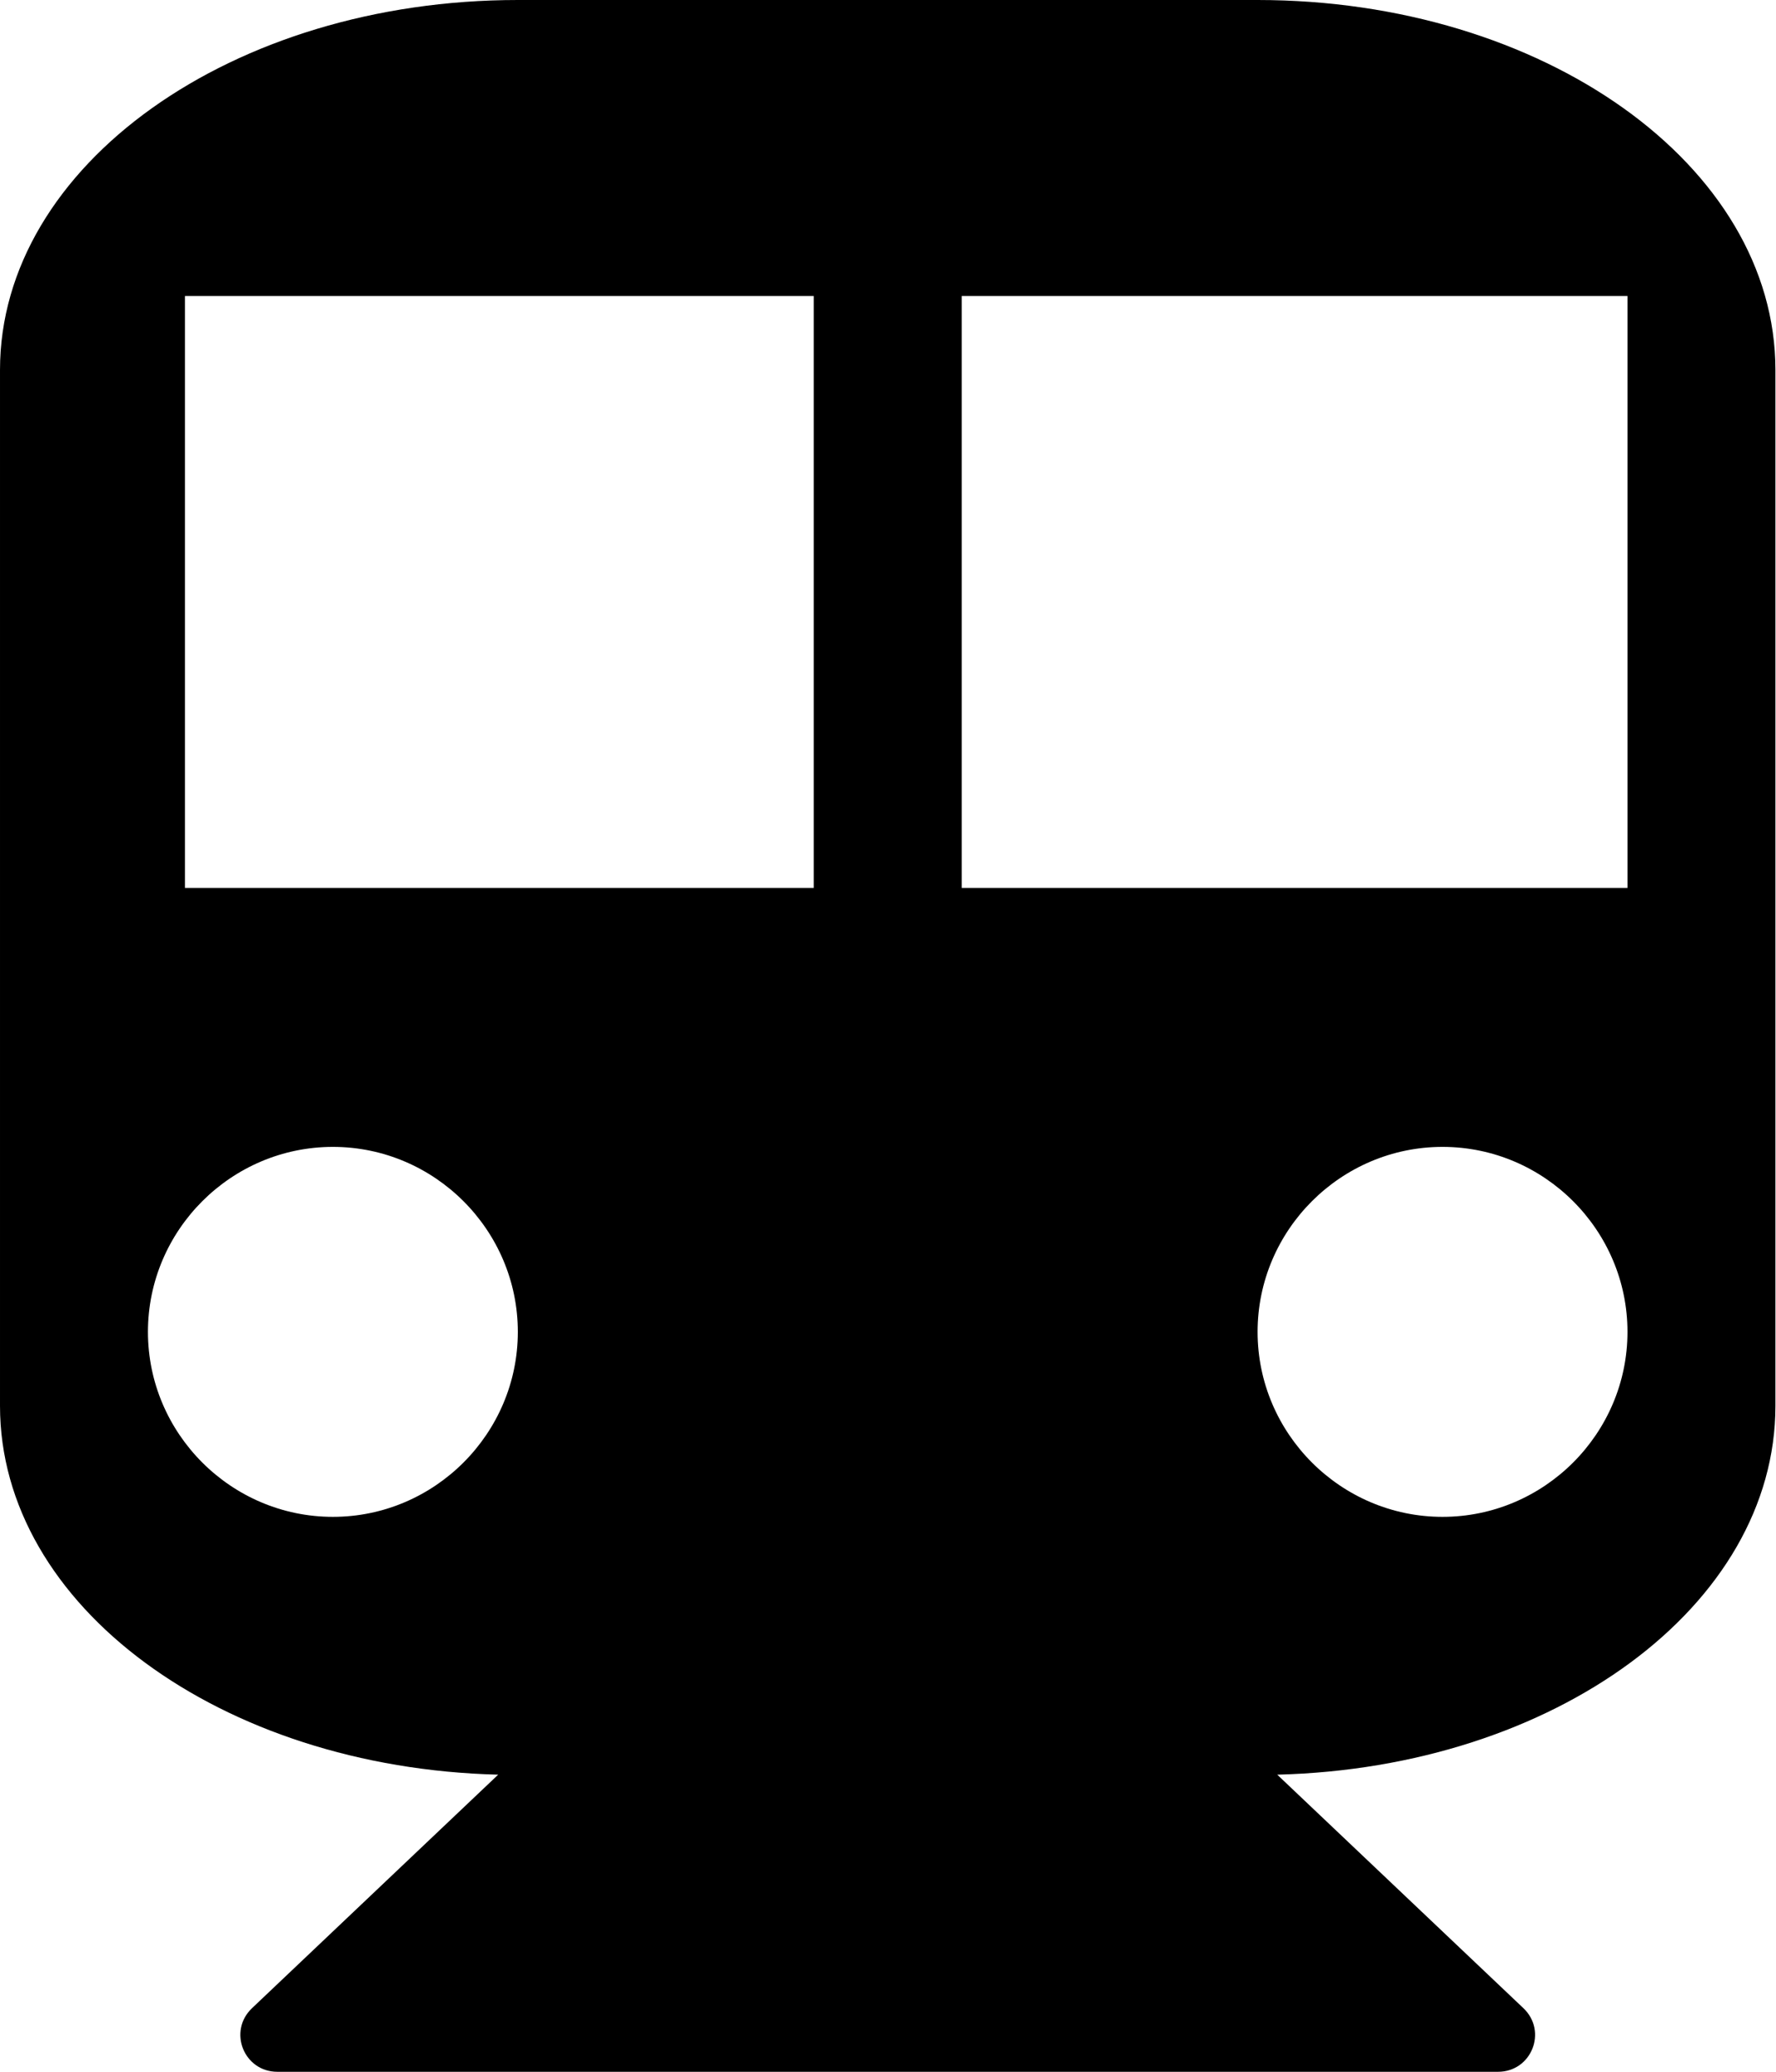
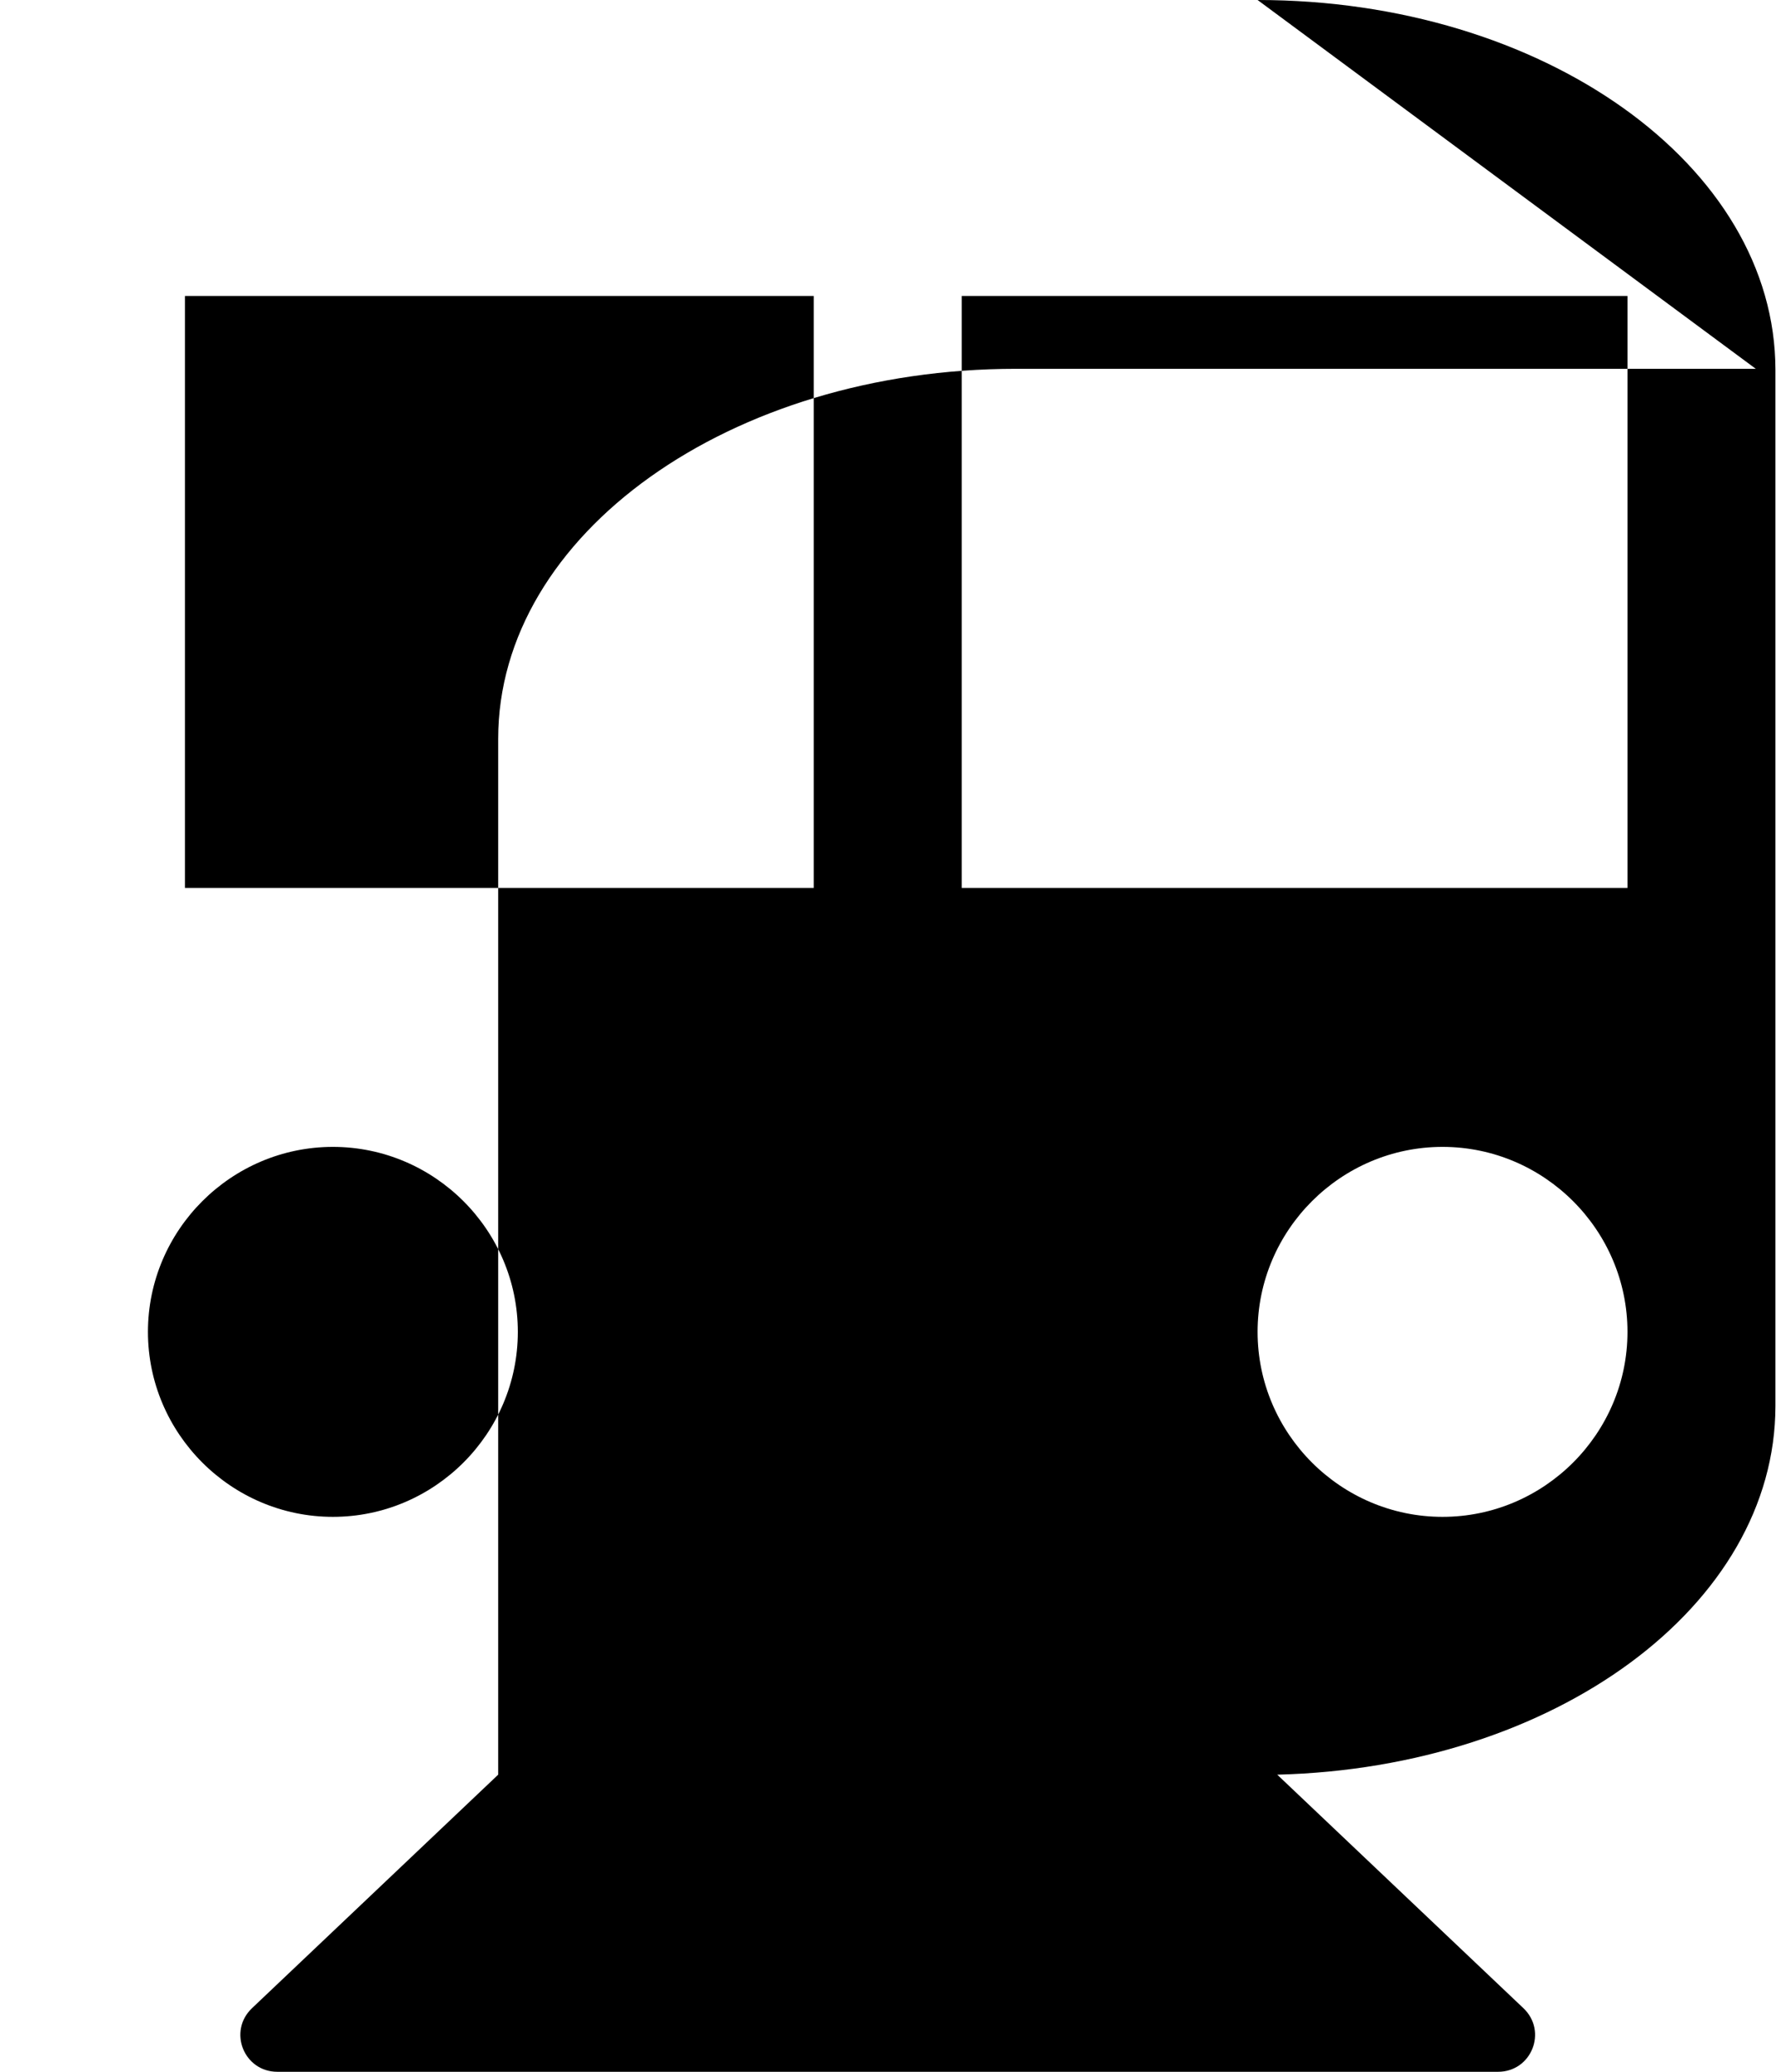
<svg xmlns="http://www.w3.org/2000/svg" version="1.1" width="439" height="512" viewBox="0 0 439 512">
  <title>subway</title>
-   <path d="M310.857 0c70.572 0 128 40.857 128 91.428v256c0 49.428-54.572 89.428-123.143 91.143l60.857 57.714c6 5.714 2 15.714-6.286 15.714h-301.714c-8.285 0-12.285-10-6.285-15.714l60.857-57.714c-68.572-1.714-123.143-41.714-123.143-91.143v-256c0-50.572 57.428-91.428 128-91.428h182.857zM82.285 374.857c25.143 0 45.715-20.572 45.715-45.714s-20.572-45.714-45.715-45.714-45.715 20.572-45.715 45.714 20.572 45.714 45.715 45.714zM201.143 219.429v-146.286h-155.429v146.286h155.429zM356.572 374.857c25.143 0 45.714-20.572 45.714-45.714s-20.572-45.714-45.714-45.714-45.714 20.572-45.714 45.714 20.572 45.714 45.714 45.714zM402.286 219.429v-146.286h-164.571v146.286h164.571z" />
+   <path d="M310.857 0c70.572 0 128 40.857 128 91.428v256c0 49.428-54.572 89.428-123.143 91.143l60.857 57.714c6 5.714 2 15.714-6.286 15.714h-301.714c-8.285 0-12.285-10-6.285-15.714l60.857-57.714v-256c0-50.572 57.428-91.428 128-91.428h182.857zM82.285 374.857c25.143 0 45.715-20.572 45.715-45.714s-20.572-45.714-45.715-45.714-45.715 20.572-45.715 45.714 20.572 45.714 45.715 45.714zM201.143 219.429v-146.286h-155.429v146.286h155.429zM356.572 374.857c25.143 0 45.714-20.572 45.714-45.714s-20.572-45.714-45.714-45.714-45.714 20.572-45.714 45.714 20.572 45.714 45.714 45.714zM402.286 219.429v-146.286h-164.571v146.286h164.571z" />
</svg>